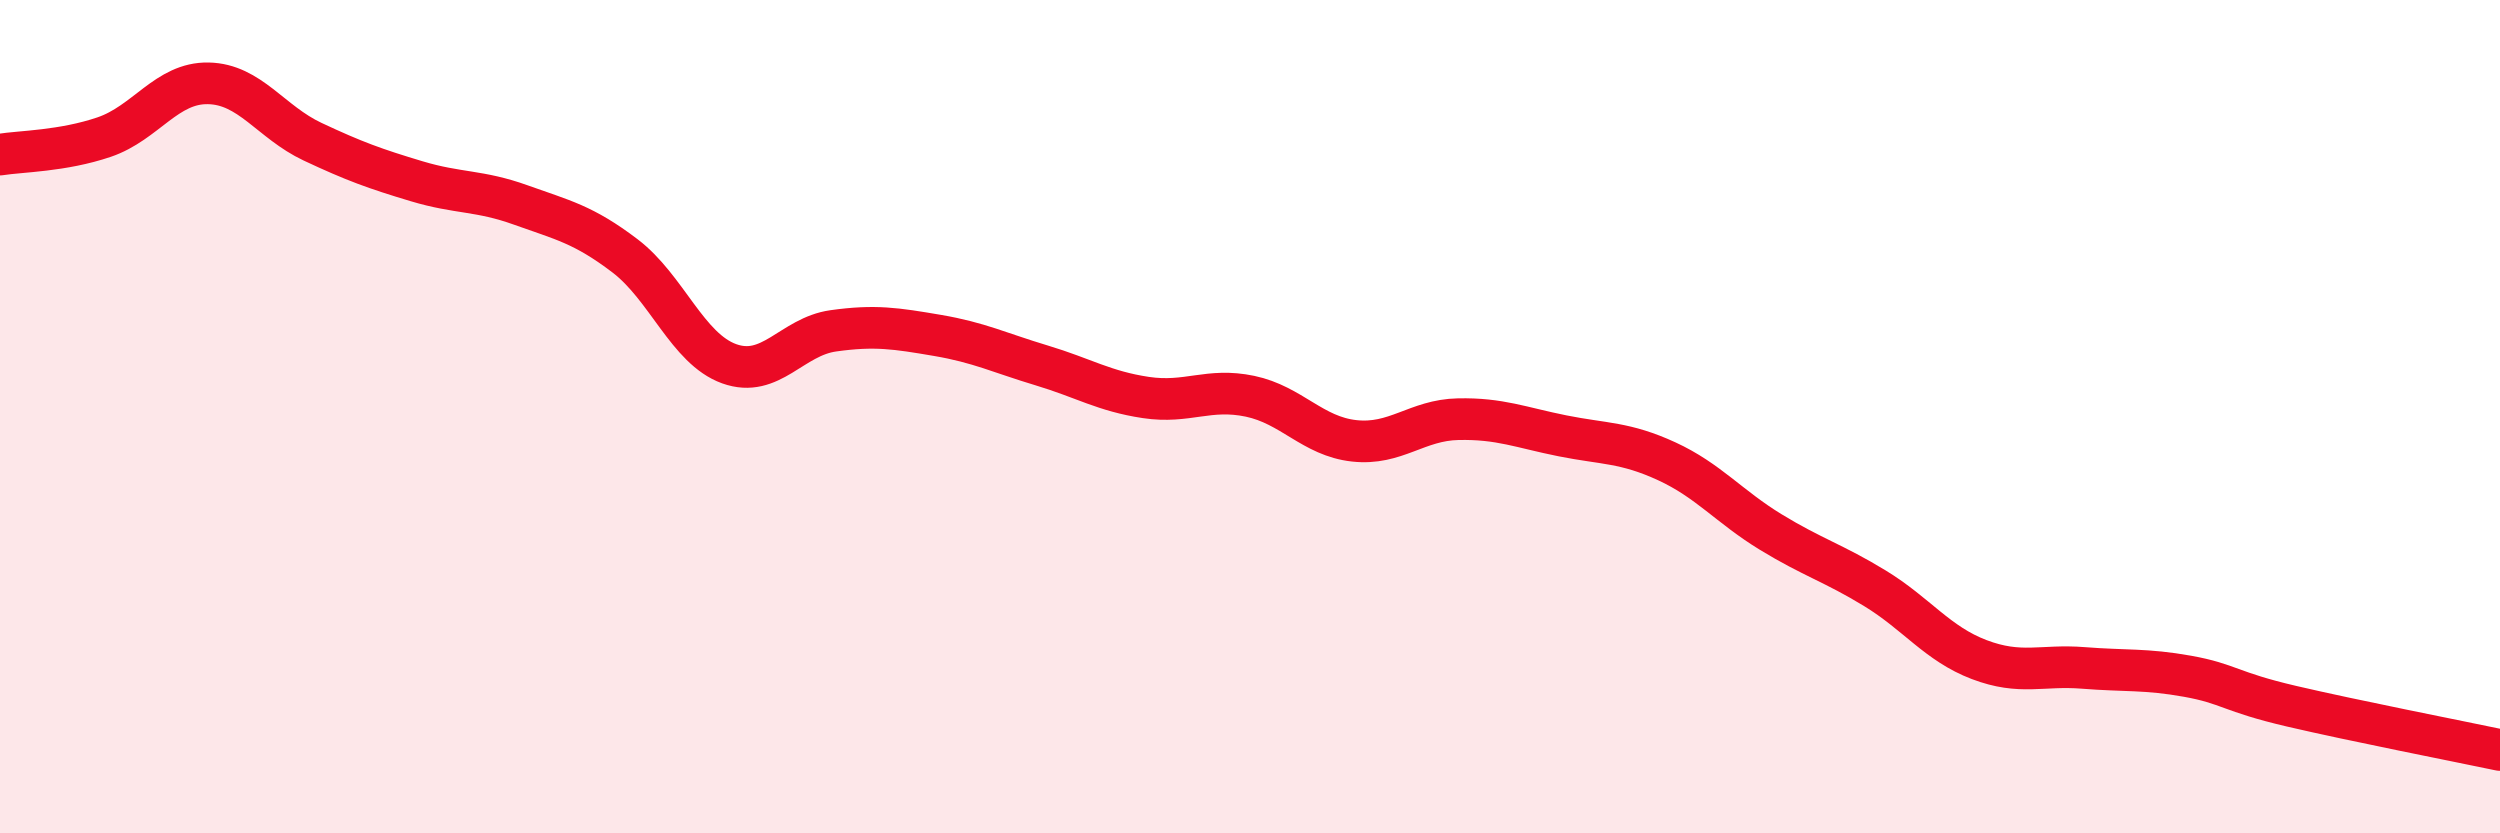
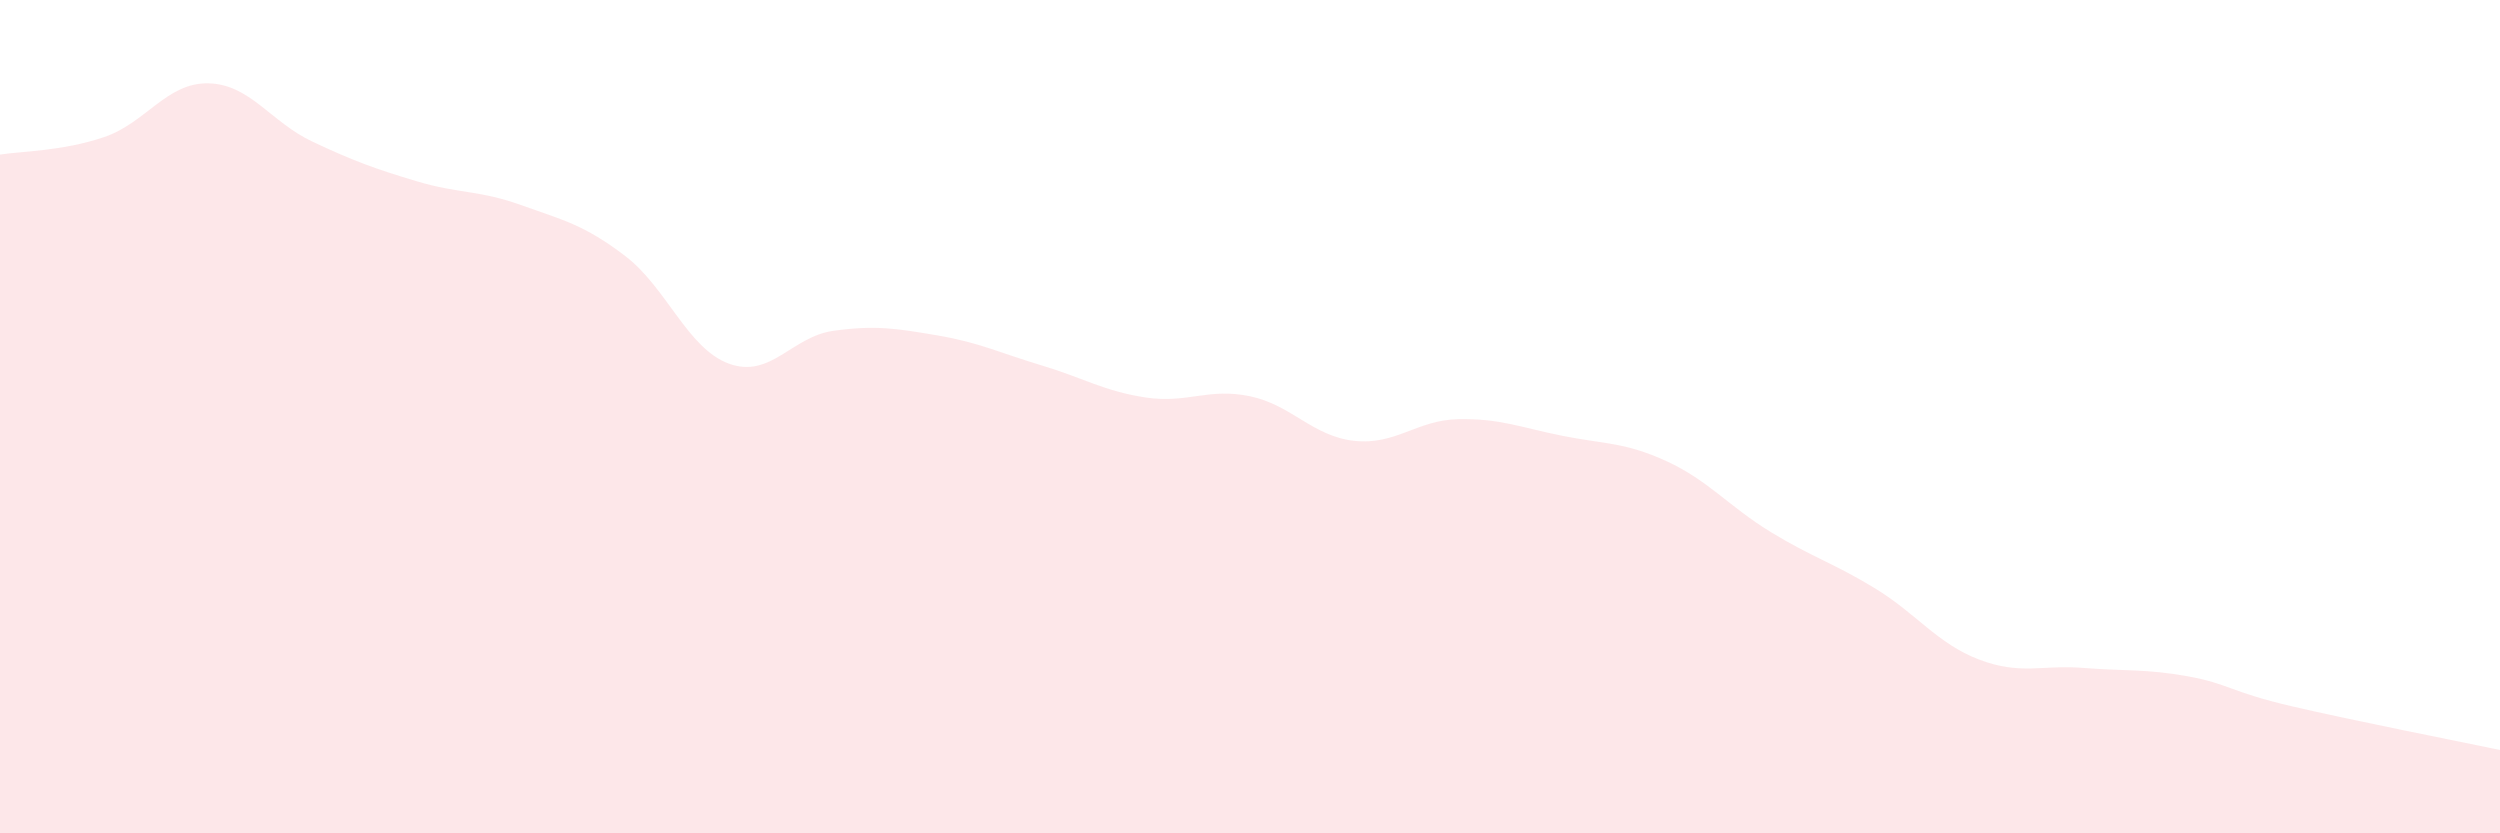
<svg xmlns="http://www.w3.org/2000/svg" width="60" height="20" viewBox="0 0 60 20">
  <path d="M 0,3.71 C 0.5,3.63 1.5,3.63 2.5,3.29 C 3.5,2.95 4,1.98 5,2 C 6,2.02 6.5,2.93 7.5,3.4 C 8.5,3.87 9,4.05 10,4.35 C 11,4.65 11.5,4.56 12.5,4.92 C 13.5,5.28 14,5.38 15,6.14 C 16,6.9 16.5,8.37 17.5,8.73 C 18.5,9.09 19,8.08 20,7.94 C 21,7.8 21.5,7.88 22.5,8.05 C 23.5,8.22 24,8.47 25,8.77 C 26,9.07 26.5,9.39 27.5,9.54 C 28.5,9.69 29,9.3 30,9.51 C 31,9.72 31.5,10.47 32.5,10.58 C 33.5,10.69 34,10.08 35,10.06 C 36,10.04 36.5,10.26 37.5,10.46 C 38.5,10.66 39,10.61 40,11.07 C 41,11.53 41.5,12.16 42.5,12.77 C 43.5,13.38 44,13.51 45,14.12 C 46,14.73 46.5,15.45 47.5,15.83 C 48.5,16.21 49,15.95 50,16.03 C 51,16.11 51.5,16.05 52.5,16.23 C 53.5,16.41 53.5,16.6 55,16.95 C 56.5,17.3 59,17.79 60,18L60 20L0 20Z" fill="#EB0A25" opacity="0.1" stroke-linecap="round" stroke-linejoin="round" />
-   <path d="M 0,3.71 C 0.5,3.63 1.5,3.63 2.5,3.29 C 3.5,2.95 4,1.98 5,2 C 6,2.02 6.5,2.93 7.5,3.4 C 8.5,3.87 9,4.05 10,4.35 C 11,4.65 11.5,4.56 12.5,4.92 C 13.5,5.28 14,5.38 15,6.14 C 16,6.9 16.5,8.37 17.5,8.73 C 18.5,9.09 19,8.08 20,7.94 C 21,7.8 21.5,7.88 22.5,8.05 C 23.5,8.22 24,8.47 25,8.77 C 26,9.07 26.5,9.39 27.5,9.54 C 28.5,9.69 29,9.3 30,9.51 C 31,9.72 31.5,10.47 32.5,10.58 C 33.5,10.69 34,10.08 35,10.06 C 36,10.04 36.5,10.26 37.5,10.46 C 38.5,10.66 39,10.61 40,11.07 C 41,11.53 41.5,12.16 42.5,12.77 C 43.5,13.38 44,13.51 45,14.12 C 46,14.73 46.5,15.45 47.5,15.83 C 48.5,16.21 49,15.95 50,16.03 C 51,16.11 51.5,16.05 52.5,16.23 C 53.5,16.41 53.5,16.6 55,16.95 C 56.5,17.3 59,17.79 60,18" stroke="#EB0A25" stroke-width="1" fill="none" stroke-linecap="round" stroke-linejoin="round" />
</svg>